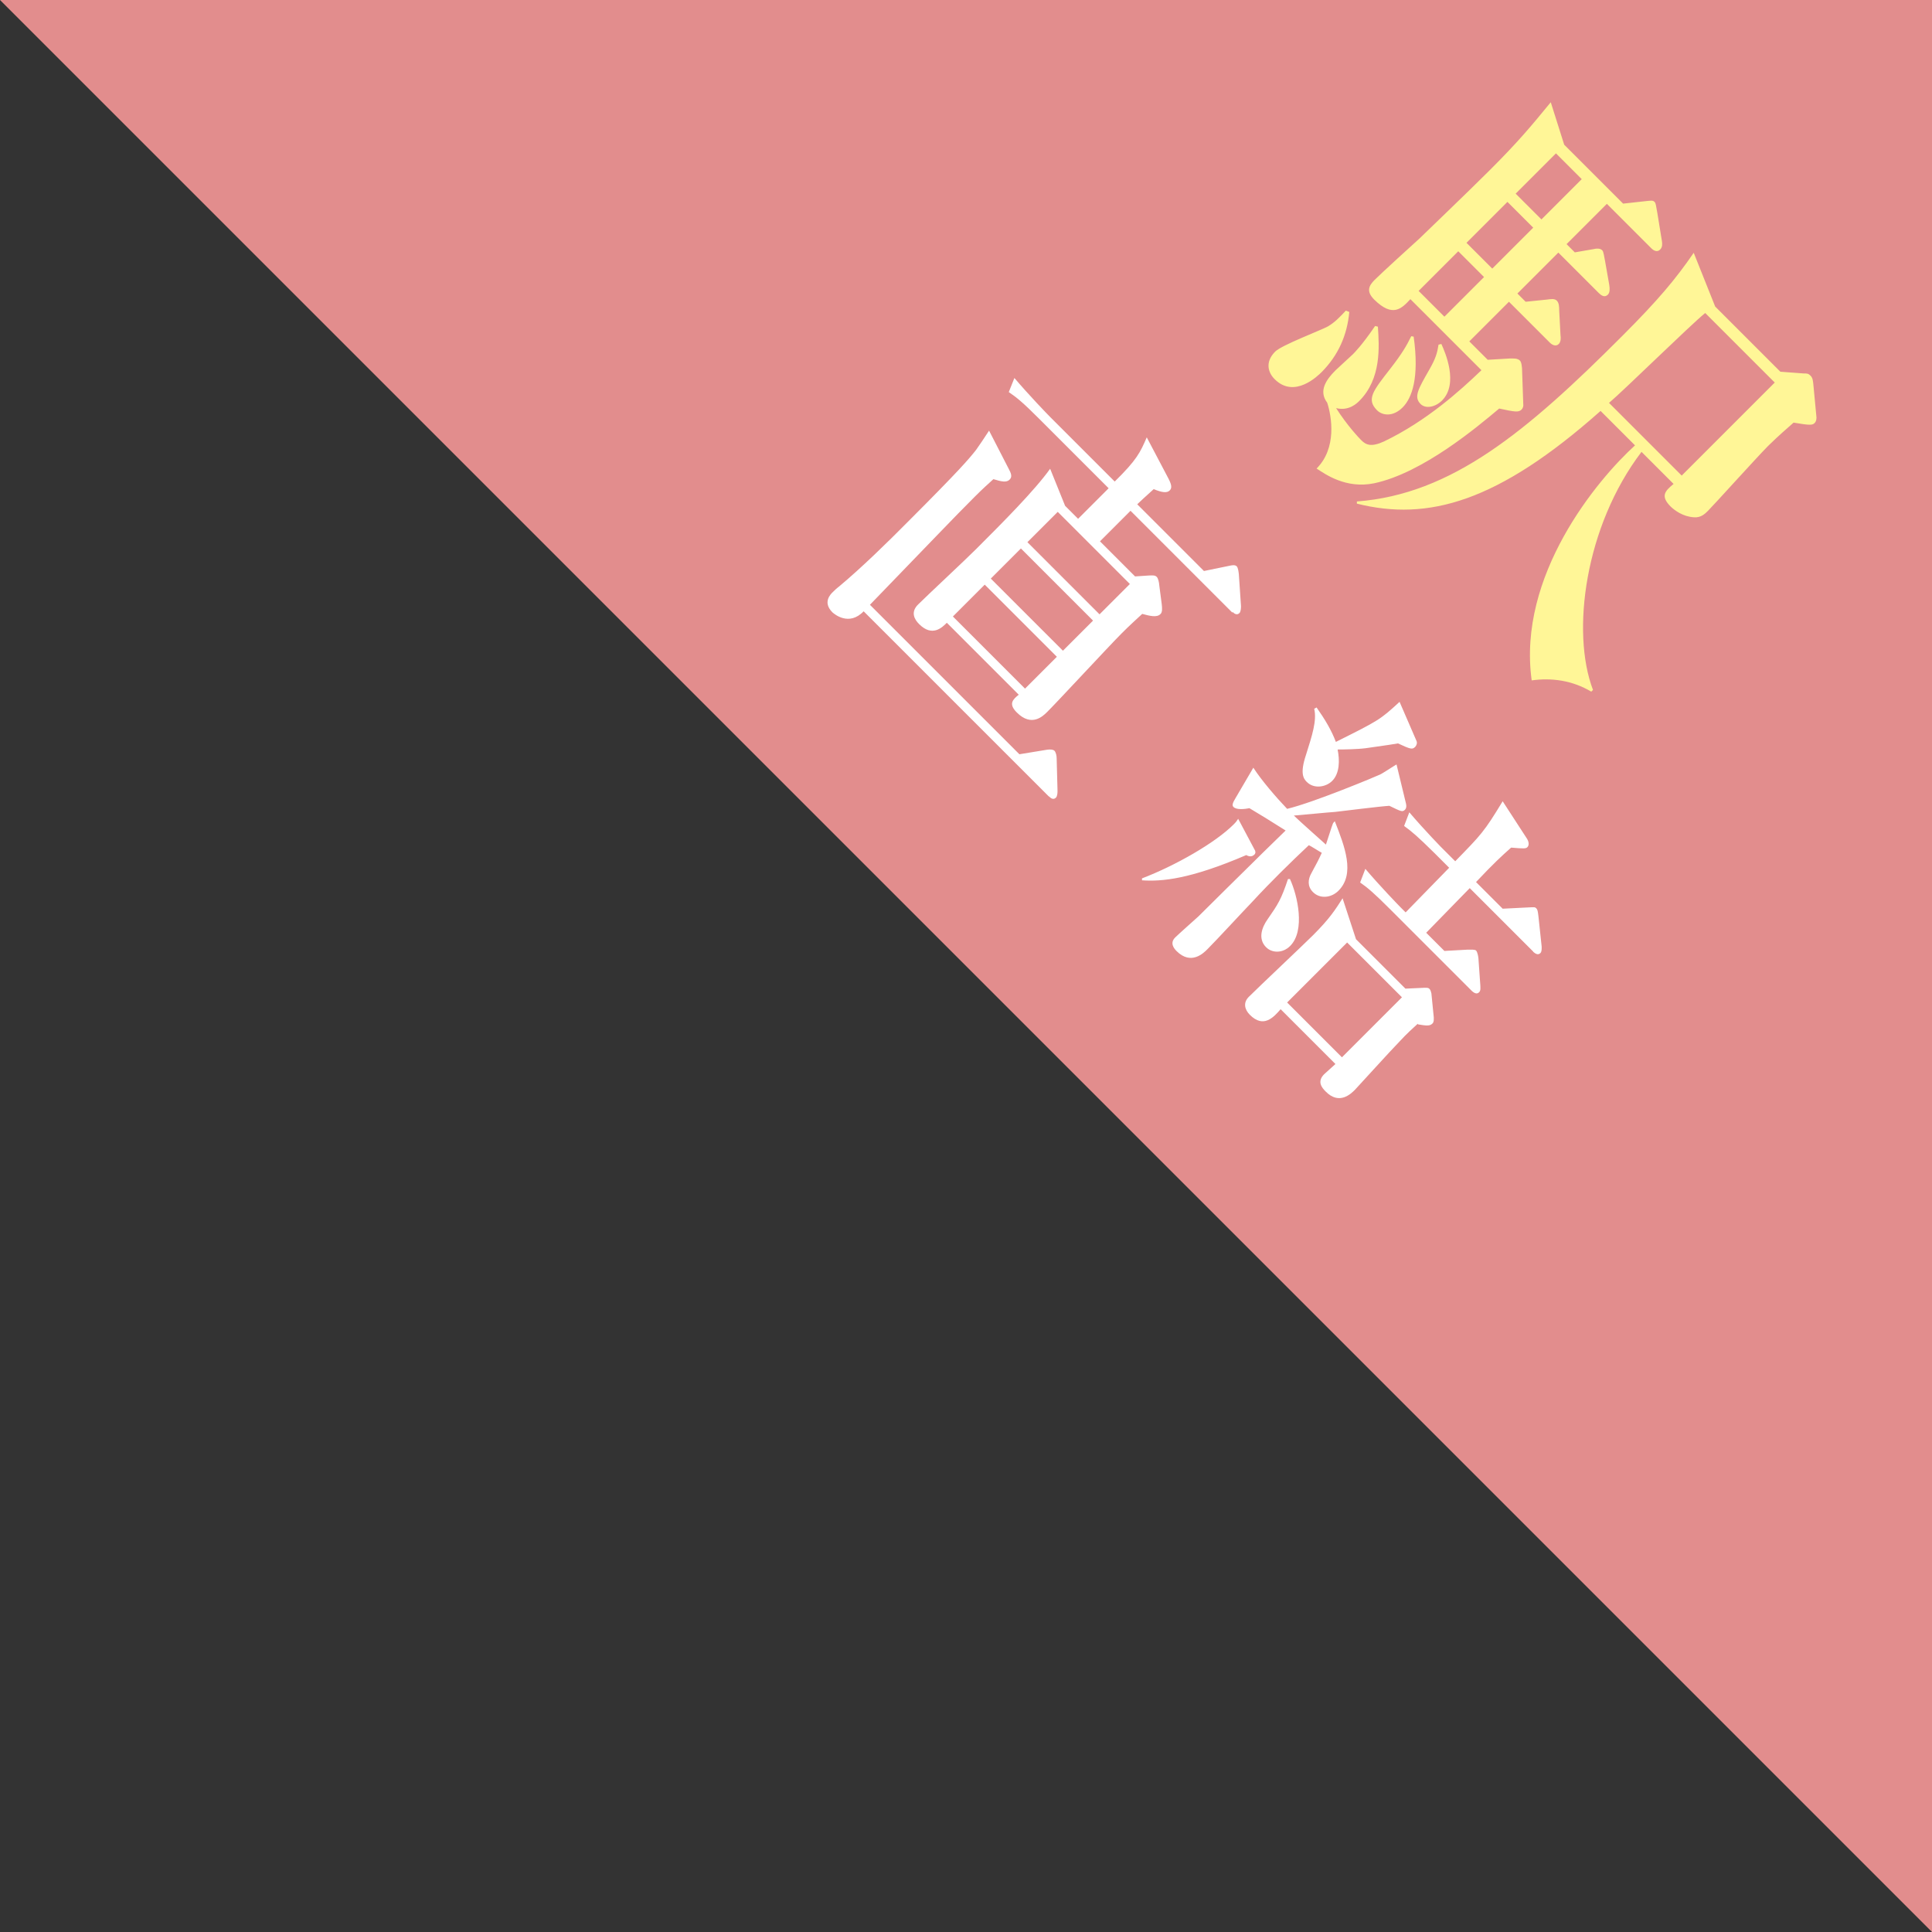
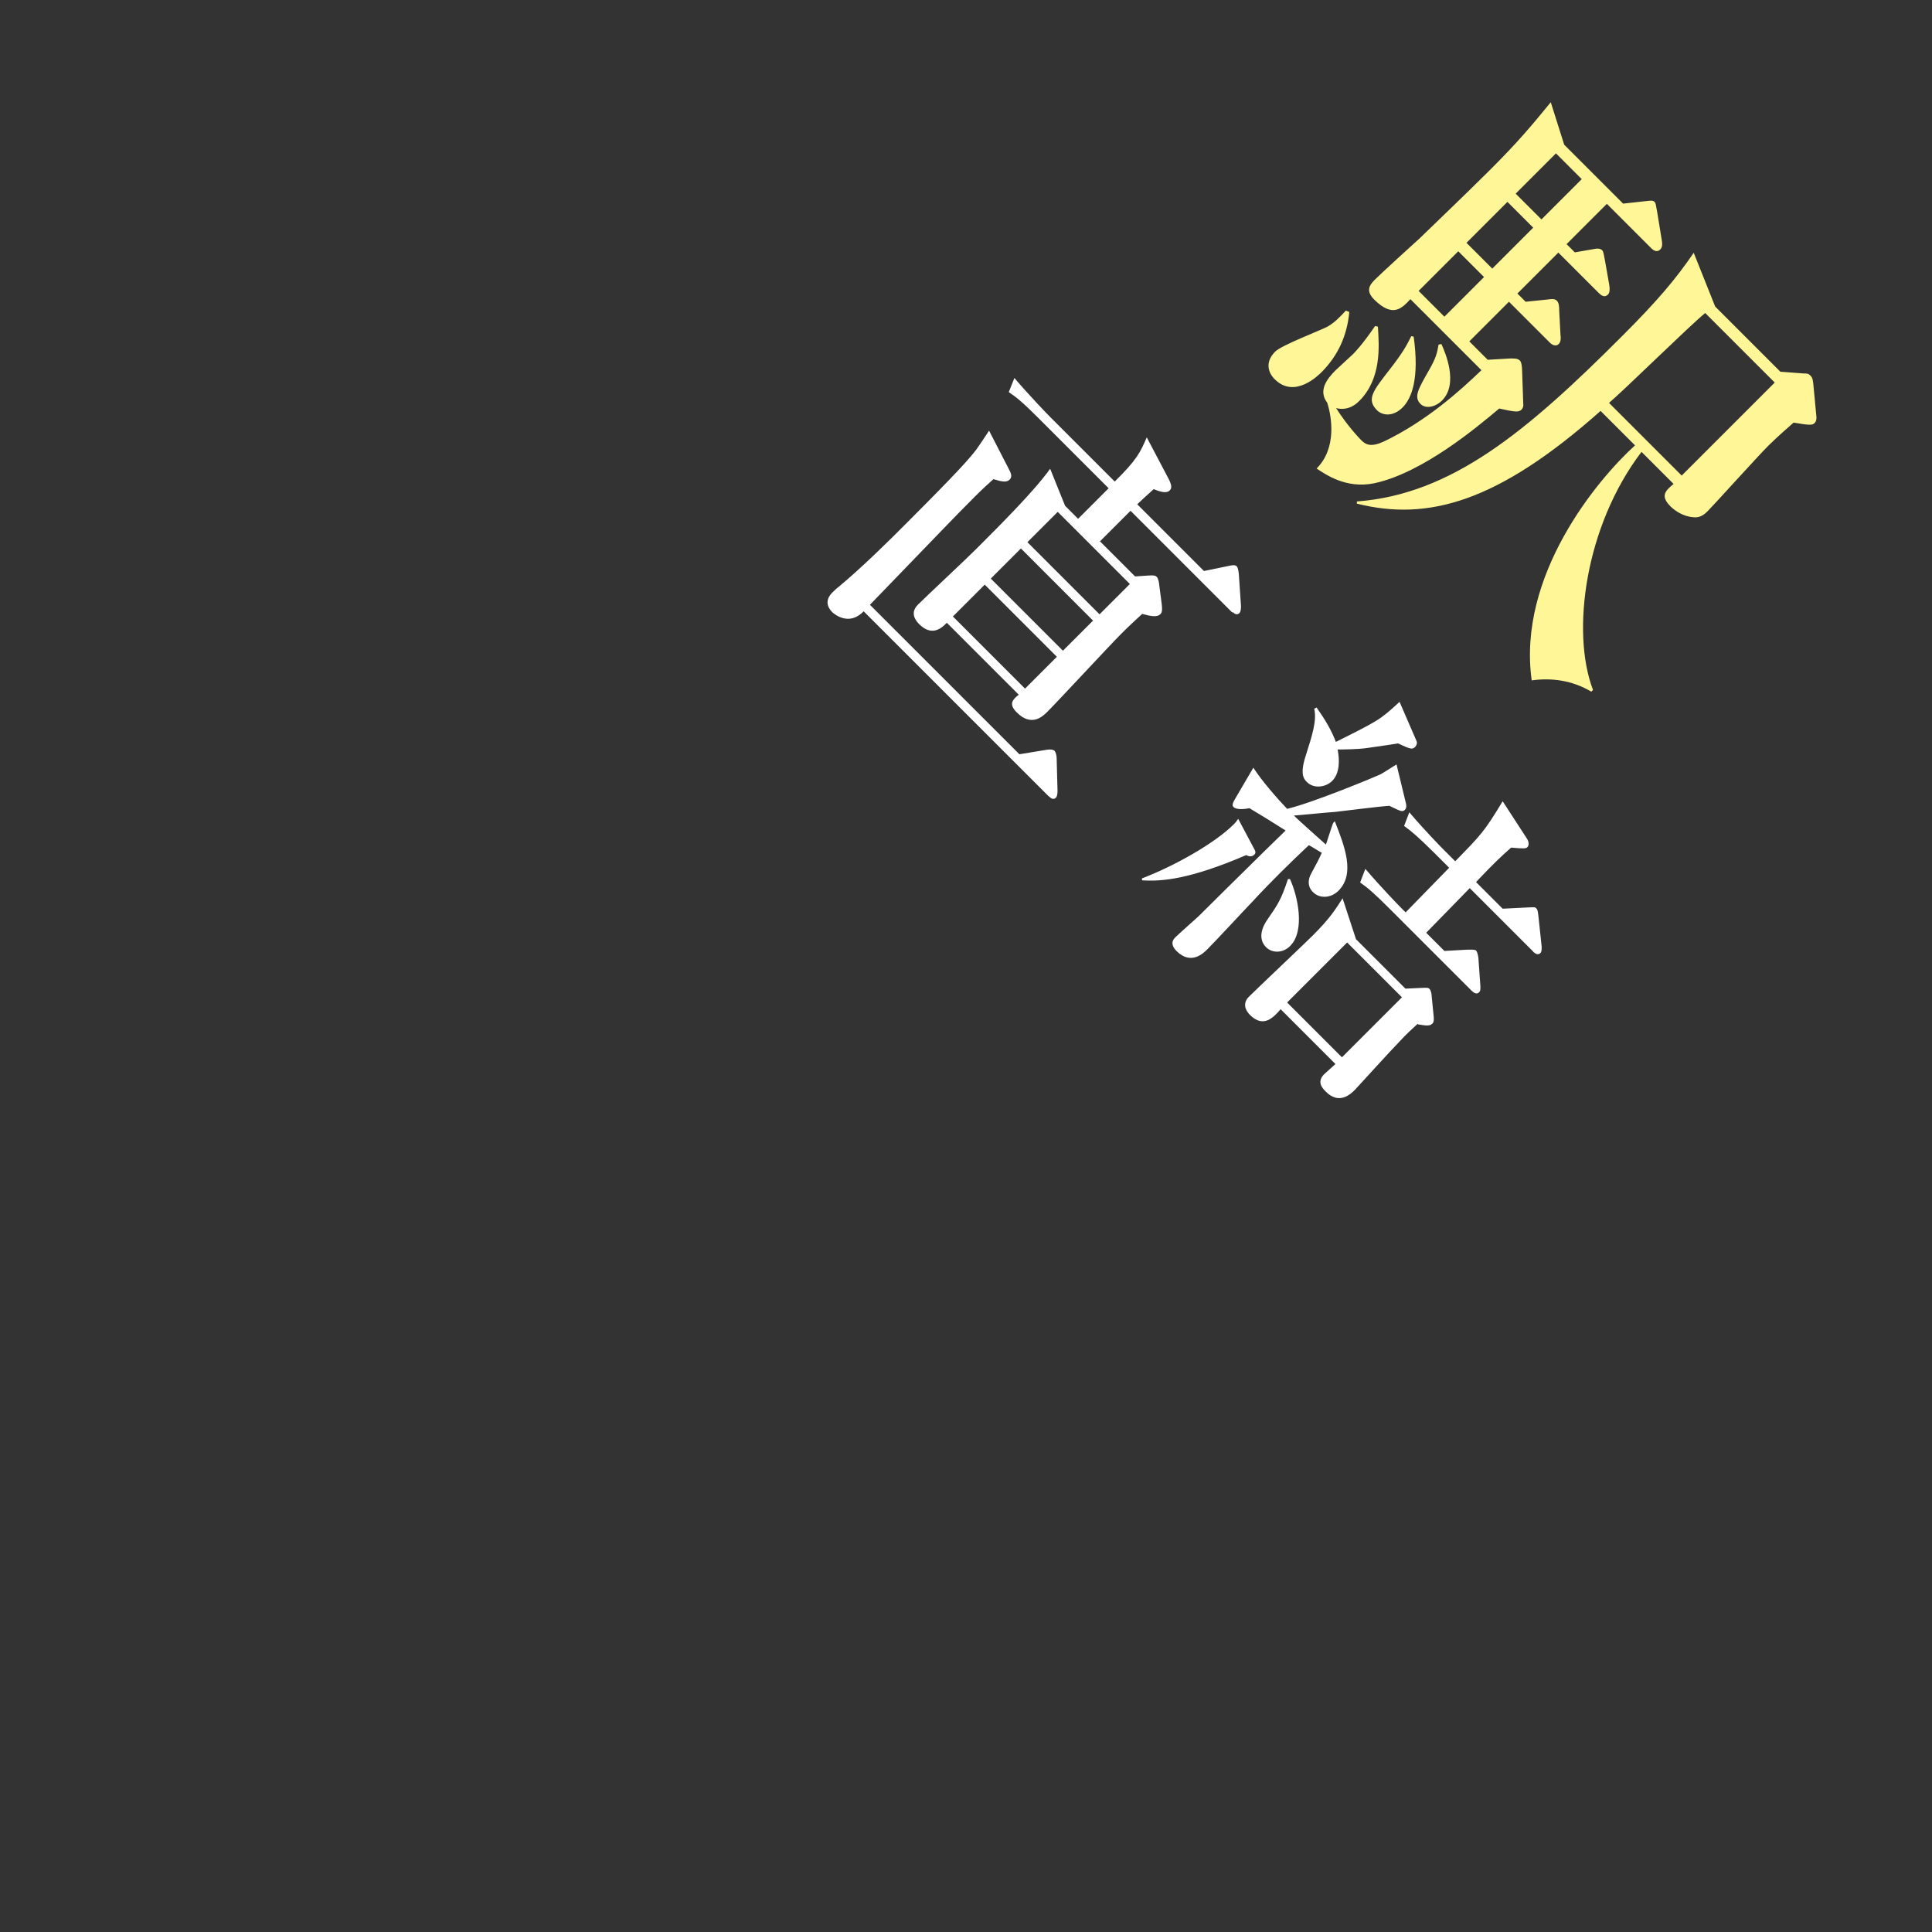
<svg xmlns="http://www.w3.org/2000/svg" id="_レイヤー_2" data-name="レイヤー 2" viewBox="0 0 89.19 89.19">
  <rect x="0" y="0" width="89.19" height="89.19" fill="#333333" stroke="none" />
  <defs>
    <style>
      .cls-1 {
        fill: #fff697;
      }

      .cls-2 {
        fill: #fff;
      }

      .cls-3 {
        fill: #e28d8d;
      }
    </style>
  </defs>
  <g id="_デザイン" data-name="デザイン">
    <g>
-       <polygon class="cls-3" points="89.19 89.19 89.19 0 0 0 89.19 89.19" />
      <g>
        <path class="cls-1" d="M62.29,14.4c-.1,1.08-.51,2-1.27,2.77-.16.16-1.26,1.26-2.18.33-.29-.29-.46-.78.03-1.27.3-.3,2.08-.97,2.43-1.16.32-.19.52-.4.83-.73l.16.06ZM68.67,16.61l1.02-.06c.16,0,.37-.02.48.1.06.06.1.25.1.54l.05,1.45c.02.11-.02.21-.08.27-.13.13-.3.11-1.03-.05-.99.83-3.52,2.97-5.77,3.45-1.32.27-2.27-.43-2.66-.68.94-.94.7-2.39.49-3.04-.41-.54-.05-1.06.38-1.49.13-.13.7-.64.81-.75.06-.06.43-.43,1.02-1.3l.13.03c.06.92.17,2.4-.86,3.43-.1.1-.48.48-1.07.33.51.8,1.05,1.37,1.16,1.48.22.22.46.33,1.05.06,1.96-.94,3.51-2.34,4.5-3.29l-3.28-3.28c-.4.43-.81.87-1.67.02-.38-.38-.25-.64.02-.91.32-.32,1.77-1.64,2.07-1.91.14-.14,2.21-2.12,3.26-3.17,1.32-1.32,1.88-2,2.8-3.12l.62,1.96,2.72,2.72,1-.11c.29-.03.37-.05.45.03.06.06.06.13.13.51l.21,1.29c.02.14.03.29-.08.4-.14.14-.3.05-.41-.06l-2.05-2.05-1.86,1.86.38.38.81-.14c.21-.05.37-.05.46.05.06.06.08.27.13.51l.19,1.08c.03.19.03.35-.06.45-.16.16-.32.03-.43-.08l-1.86-1.86-1.89,1.89.38.38.98-.1c.17-.02.35-.06.46.05.1.1.11.27.11.46l.06,1.14c.02.11.02.3-.08.4-.14.14-.32.03-.41-.06l-1.89-1.89-1.83,1.83.86.86ZM75.78,20.86c-2.61,3.43-3.26,8.32-2.24,10.99l-.08.08c-.87-.52-1.83-.65-2.75-.52-.67-4.84,3.02-9.26,4.77-10.85l-1.59-1.59c-4.75,4.22-7.97,5.1-11.25,4.28v-.1c4.37-.33,7.83-3.21,12.26-7.65,1.65-1.65,2.46-2.62,3.29-3.83l.99,2.48,3.01,3.01,1.07.08c.16,0,.22,0,.32.1.11.11.11.24.13.38l.14,1.48c.02.11,0,.25-.08.33-.1.1-.21.11-.97-.02-.3.27-.65.56-1.18,1.08-.46.46-2.62,2.85-2.77,2.99-.13.13-.33.33-.65.3-.51-.03-.89-.32-1.07-.49-.49-.49-.27-.72.13-1.05l-1.48-1.48ZM65.26,15.53c.27,1.92-.08,2.85-.51,3.28-.45.45-.94.37-1.18.13-.51-.51-.17-.91.59-1.89.57-.73.78-1.1.99-1.53l.11.02ZM66.54,15.88c.17.37.81,1.83.03,2.61-.3.3-.75.4-.99.16-.33-.33-.1-.7.4-1.58.3-.52.37-.78.43-1.16l.13-.03ZM66.68,14.62l1.83-1.83-1.19-1.19-1.83,1.83,1.19,1.19ZM69.59,9.32l-1.89,1.89,1.19,1.19,1.89-1.89-1.19-1.19ZM71.83,7.08l-1.86,1.86,1.19,1.19,1.86-1.86-1.19-1.19ZM77.64,21.95l4.29-4.29-3.21-3.21c-.67.54-3.7,3.52-4.44,4.15l3.36,3.36Z" />
        <path class="cls-2" d="M48.41,36.76l-8.54-8.54c-.68.71-1.36.12-1.44.05-.46-.46-.1-.83.03-.95.05-.05.15-.15.27-.24,1.01-.84,2.24-2.04,3.17-2.98,2.41-2.41,2.82-2.9,3.16-3.33.19-.27.34-.49.6-.89l.9,1.75c.12.22.18.38.05.51-.15.15-.38.09-.75-.02-.23.21-.49.44-.85.8-1.05,1.05-1.79,1.84-4.85,5l6.9,6.9,1.28-.21c.15-.02.28-.01.34.05.06.06.1.22.1.34l.04,1.5c0,.07,0,.24-.07.32-.11.11-.22.05-.32-.05ZM56.89,28.28l-4.7-4.7-1.41,1.41,1.62,1.62.6-.04c.21-.01.32-.02.4.06.07.07.11.26.12.41l.11.84c.02.19.04.38-.06.47-.17.17-.5.08-.84-.01-.29.27-.56.51-.95.9-.56.56-2.92,3.11-3.42,3.61-.21.21-.73.73-1.42.04-.4-.4-.18-.6.09-.82l-3.32-3.32c-.22.22-.67.67-1.28.06-.22-.22-.4-.55-.05-.9.41-.41,2.13-2.01,2.69-2.57,1.19-1.19,2.68-2.68,3.41-3.7l.69,1.71.6.6,1.41-1.41-3.21-3.21c-.74-.74-1.03-.98-1.4-1.23l.26-.65c.67.79,1.52,1.67,1.65,1.8l2.98,2.98c1.03-1.01,1.18-1.35,1.48-2.04l1,1.9c.15.29.17.44.06.55-.12.12-.33.11-.74-.06-.52.47-.57.52-.76.7l3.08,3.08,1.17-.24c.1-.02.25-.06.34.02.07.07.09.28.1.36l.1,1.48c0,.1-.01.26-.07.32-.11.11-.23.04-.32-.05ZM48.79,30.32l-3.33-3.33-1.47,1.47,3.33,3.33,1.47-1.47ZM50.46,28.65l-3.33-3.33-1.39,1.39,3.33,3.33,1.39-1.39ZM52.16,26.96l-3.33-3.33-1.4,1.4,3.33,3.33,1.4-1.4Z" />
        <path class="cls-2" d="M57.52,39.48c-2.59,1.11-3.87,1.22-4.8,1.16v-.09c1.52-.58,3.37-1.63,4.23-2.49.12-.12.15-.17.21-.26l.75,1.41c.05.07.07.17,0,.24-.13.13-.28.08-.39.02ZM60.6,41.17c-.25-.26-.22-.58-.06-.86.29-.54.3-.55.48-.94-.1-.05-.51-.32-.6-.35-.84.79-1.75,1.68-2.59,2.59-.49.51-1.66,1.78-2.09,2.21-.18.18-.75.75-1.42.09-.13-.13-.33-.38-.06-.64.16-.16.92-.83,1.07-.97.4-.4,2.2-2.18,2.57-2.54.19-.19.32-.32,1.45-1.42-.79-.5-1.15-.72-1.67-1.03-.21.04-.6.09-.74-.06-.07-.07-.04-.18.1-.41l.82-1.4c.37.58,1.08,1.4,1.56,1.9,1.22-.29,4.14-1.51,4.28-1.58.12-.05.66-.41.77-.47l.44,1.82c.02.1.02.2-.05.27-.12.12-.18.08-.72-.18-.39.02-2.14.24-2.49.28-.32.02-1.65.15-1.92.17.22.22,1.26,1.14,1.48,1.34.06-.16.27-.85.33-.99l.08-.09c.46,1.17.95,2.43.17,3.21-.34.34-.86.38-1.17.07ZM65.45,47.26c-.24.22-.5.45-.84.82-.34.34-1.95,2.12-2.06,2.23-.18.18-.72.72-1.35.08-.18-.18-.41-.46-.07-.8.05-.05.45-.4.52-.47l-2.53-2.53c-.33.38-.79.89-1.42.26-.23-.23-.33-.55-.05-.83.46-.46,2.55-2.43,2.97-2.85.77-.77,1.02-1.17,1.36-1.7l.62,1.89,2.28,2.28.89-.04c.12,0,.17,0,.22.05.06.06.07.15.09.21l.11,1.11c0,.1.01.21-.06.28-.13.13-.29.1-.67.04ZM58.45,43.73c-.4-.4-.18-.94.06-1.28.5-.72.63-.92.95-1.87h.09c.35.75.72,2.38.01,3.09-.35.35-.84.33-1.11.06ZM64.72,46.04l-2.53-2.53-2.77,2.77,2.53,2.53,2.77-2.77ZM64.53,34.32c-.23.04-.35.06-1.48.22-.37.05-1.04.06-1.3.06.1.49.1,1.1-.25,1.45-.29.29-.84.38-1.17.05-.15-.15-.33-.38-.04-1.25.28-.89.51-1.58.38-2.13l.11-.06c.4.57.69,1.06.89,1.59,1.98-.99,2.04-1.02,2.94-1.85l.78,1.8c.05.1,0,.22-.06.28-.13.13-.21.11-.79-.16ZM70.78,43.93l-2.93-2.93-2.01,2.06.84.84,1.08-.06c.15,0,.33-.01.38.04.07.07.1.27.11.35l.09,1.28c0,.12.02.22-.06.3-.11.11-.24.02-.33-.06l-3.77-3.77c-.74-.74-1.03-.99-1.39-1.24l.24-.63c.68.8,1.52,1.67,1.65,1.8l.21.21,2.01-2.06-.68-.68c-.76-.75-1.05-1-1.4-1.25l.24-.63c.68.8,1.52,1.67,1.67,1.81l.45.45c1.19-1.22,1.33-1.35,2.19-2.77l1.13,1.74s.15.24.01.38c-.07.07-.15.07-.75.02-.46.41-.77.69-1.62,1.59l1.23,1.23,1.2-.06c.26-.01.29-.02.35.04.06.06.07.12.1.36l.15,1.41c0,.1.01.23-.06.3-.11.11-.24.02-.33-.06Z" />
      </g>
    </g>
  </g>
</svg>